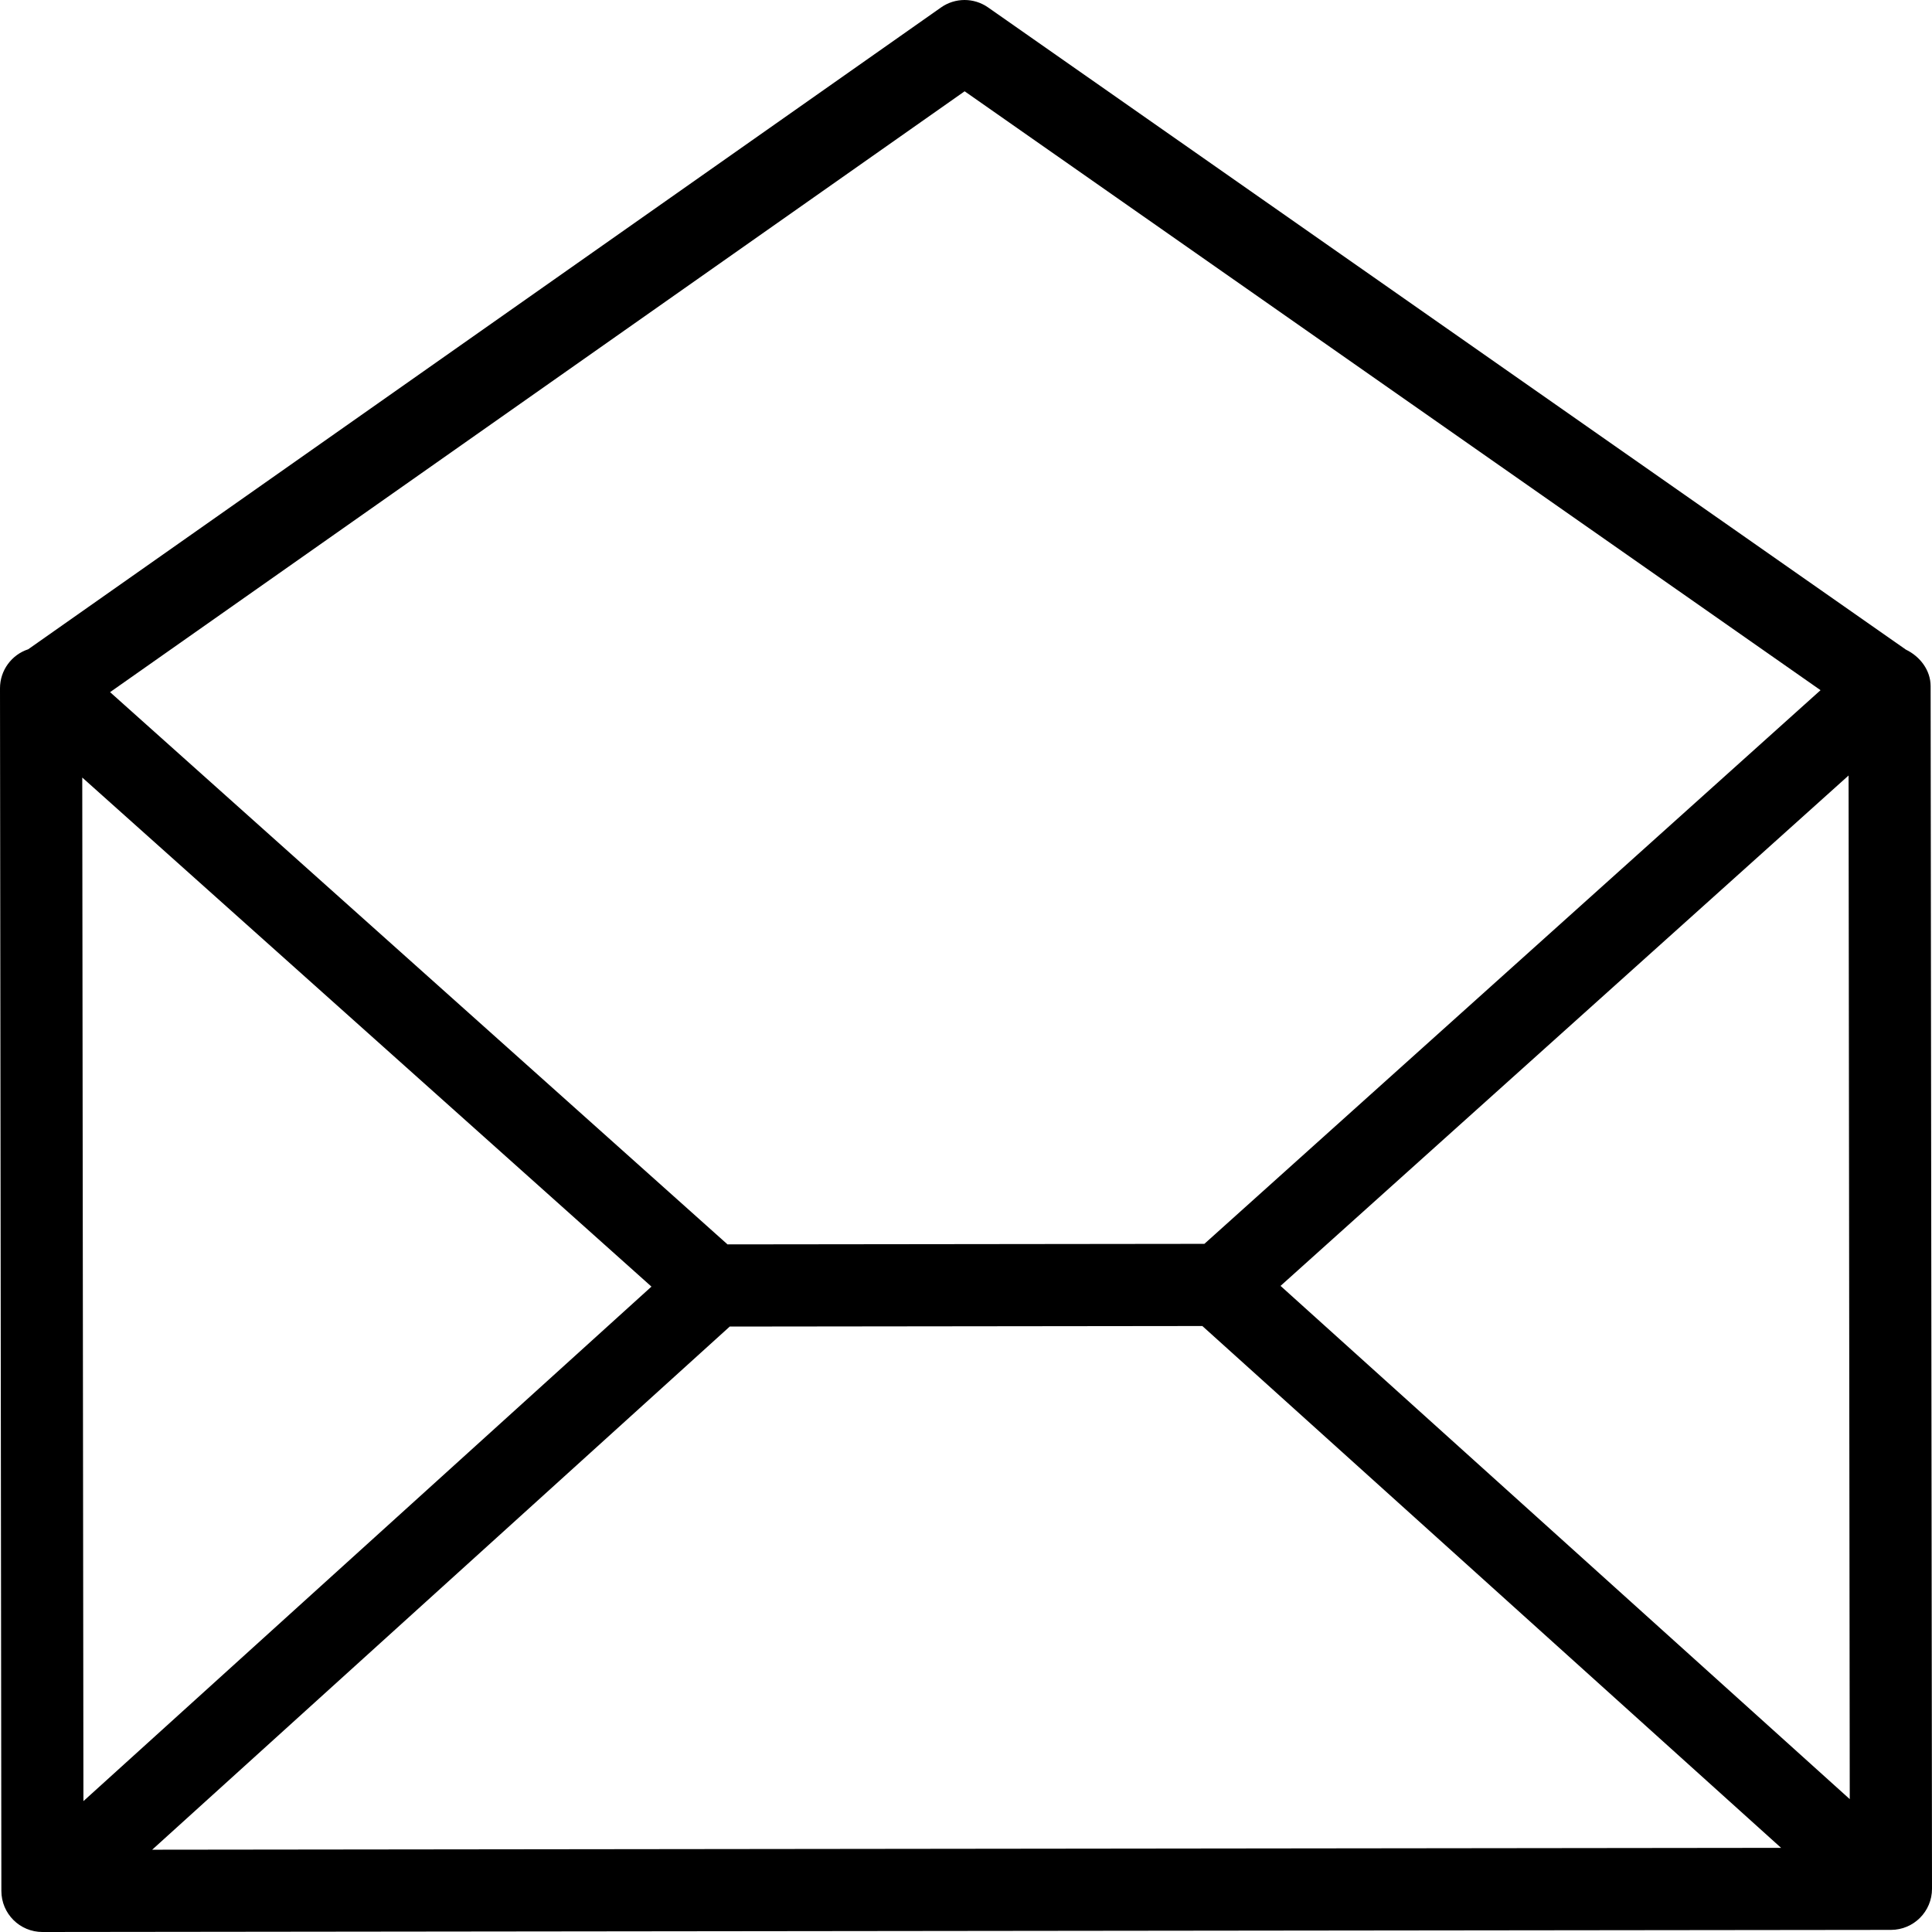
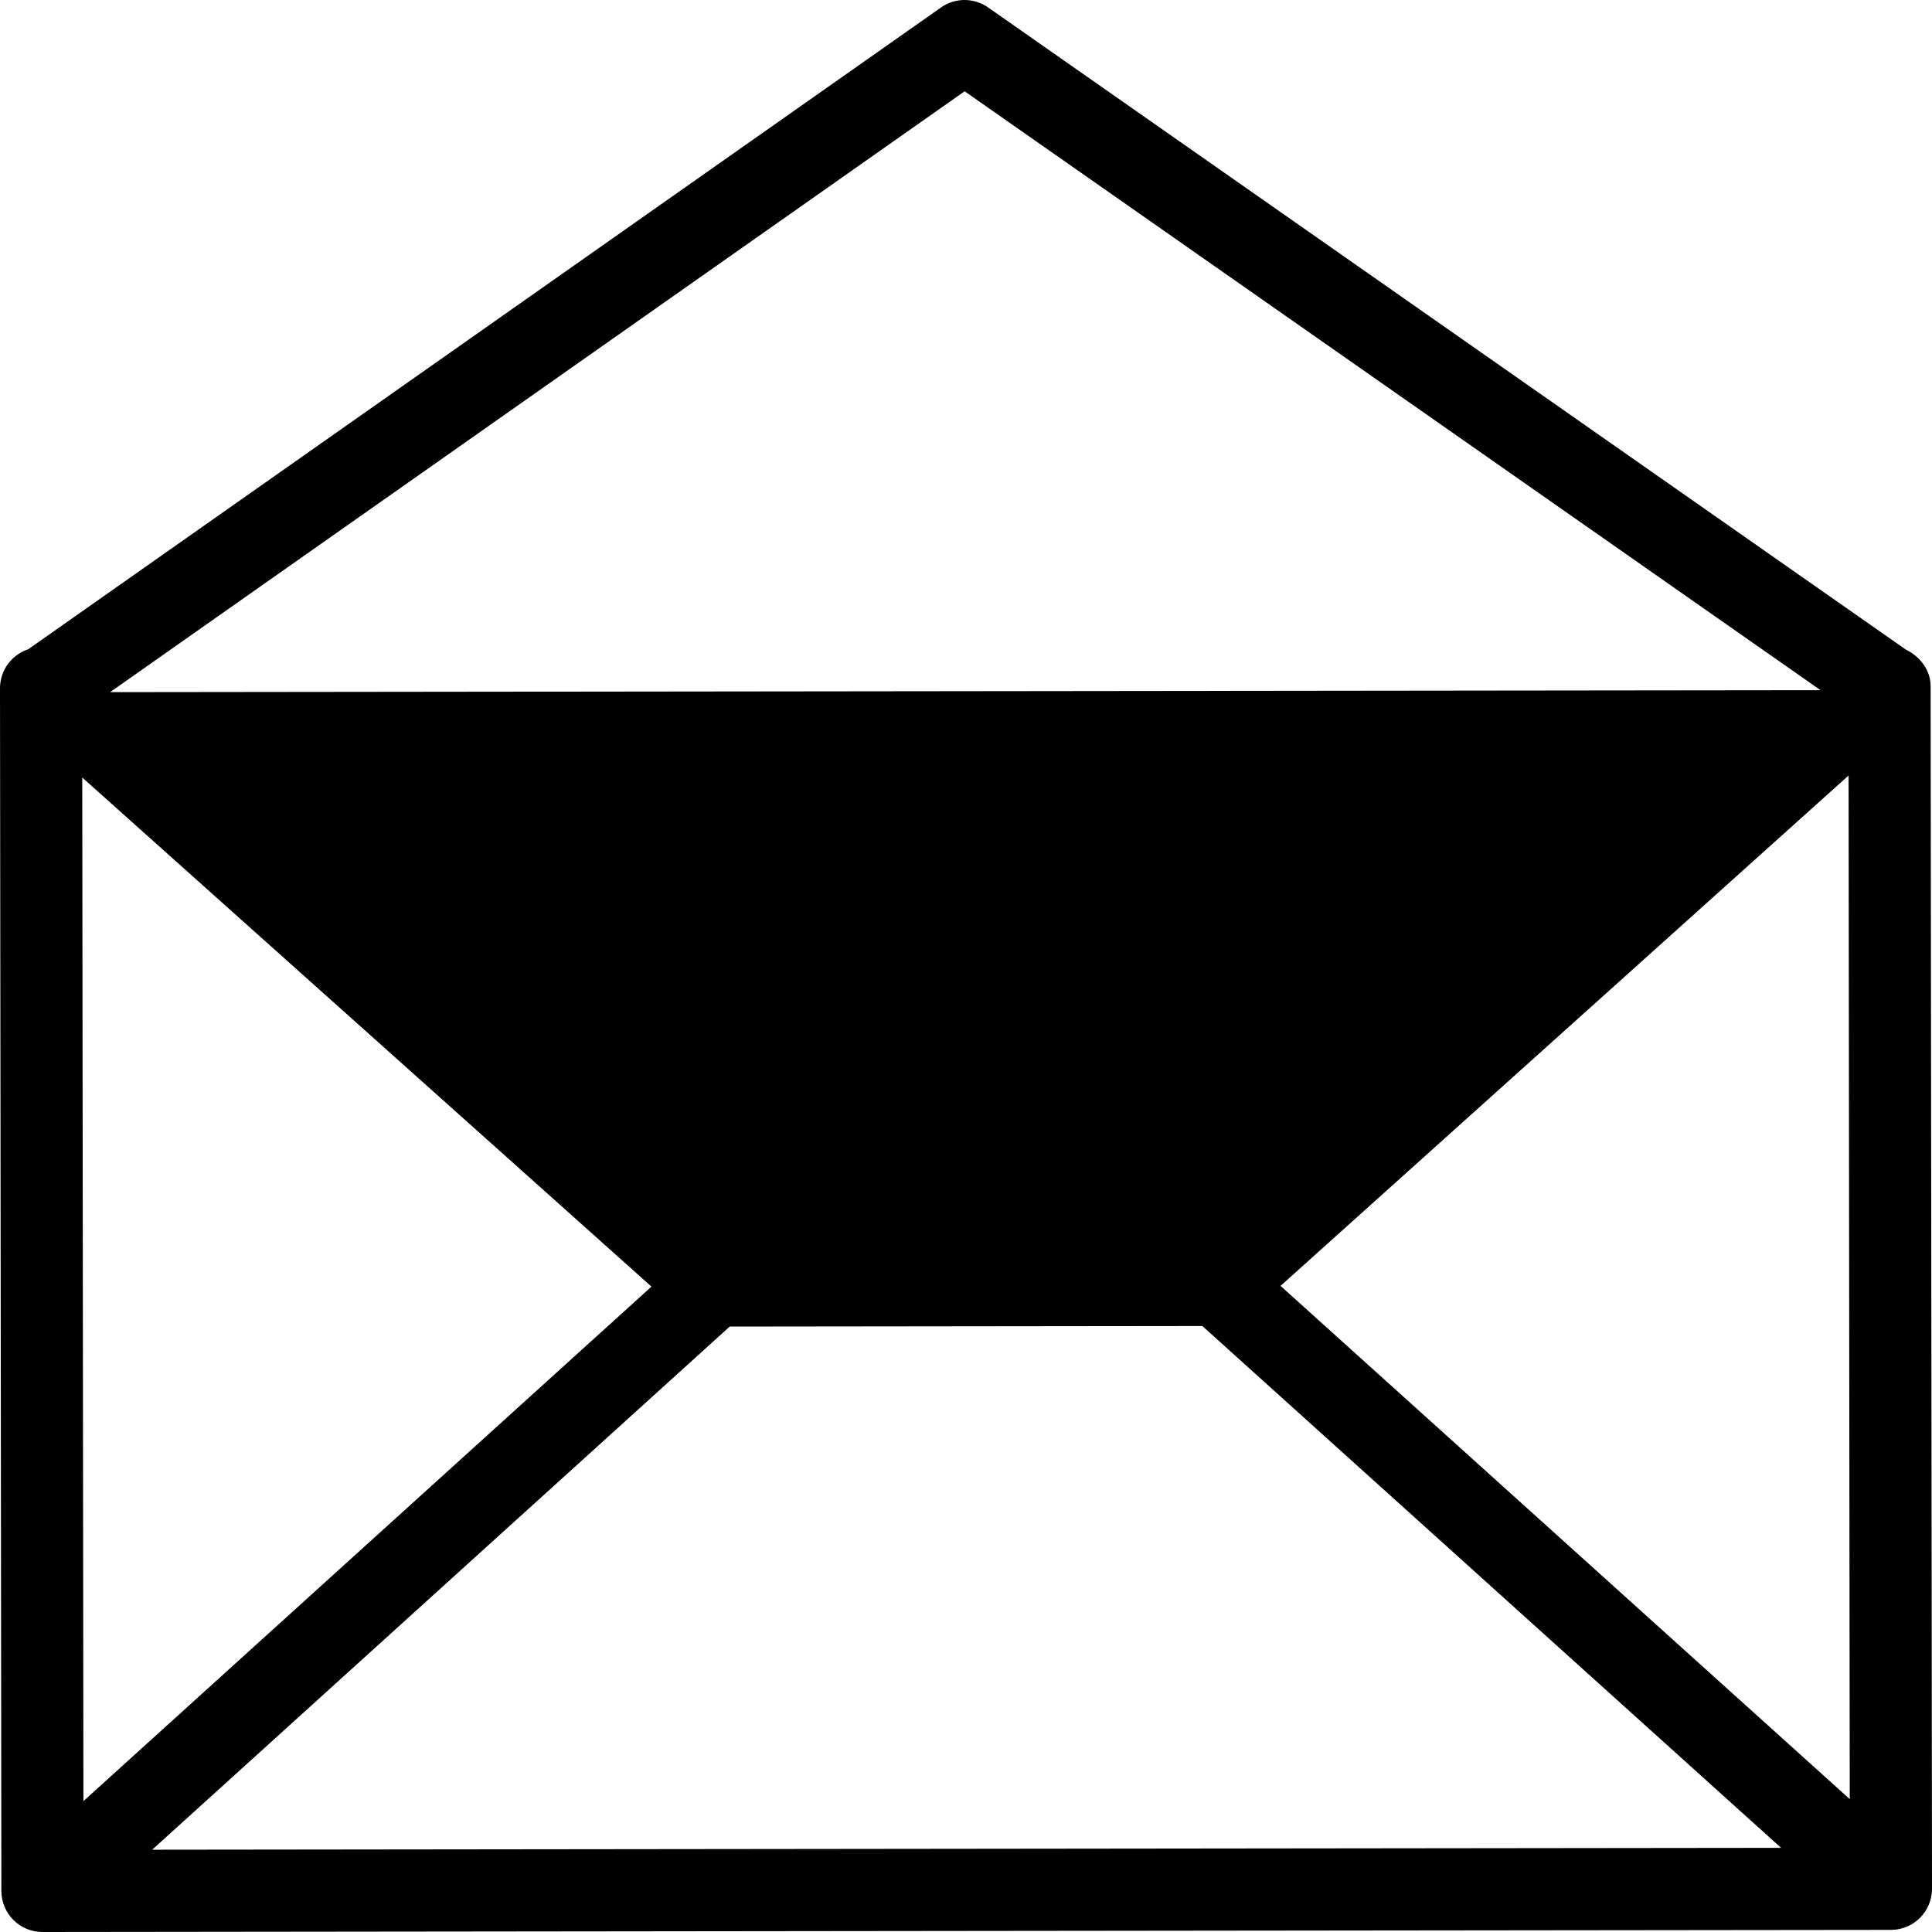
<svg xmlns="http://www.w3.org/2000/svg" version="1.1" id="Capa_1" x="0px" y="0px" viewBox="0 0 490 490" style="enable-background:new 0 0 490 490;" xml:space="preserve">
-   <path d="M489.651,174.021c-0.004-4.04-2.689-7.538-6.277-9.264L250.611,1.89c-3.594-2.519-8.376-2.524-11.964,0.014L7.151,164.672  C2.992,166.039-0.005,169.96,0,174.58l0.348,305.013c0.006,5.759,4.677,10.414,10.43,10.407l468.815-0.535  c5.754-0.007,10.413-4.671,10.406-10.432L489.651,174.021z M185.079,336.446l119.865-0.137l146.781,132.348l-209.826,0.24  l-203.302,0.232L185.079,336.446z M324.776,326.131l144.066-129.446l0.297,259.614L324.776,326.131z M244.653,23.153l217.08,151.893  L305.461,315.468l-120.948,0.138L27.918,175.544L244.653,23.153z M165.224,326.314L21.159,456.807L20.862,197.2L165.224,326.314z" />
+   <path d="M489.651,174.021c-0.004-4.04-2.689-7.538-6.277-9.264L250.611,1.89c-3.594-2.519-8.376-2.524-11.964,0.014L7.151,164.672  C2.992,166.039-0.005,169.96,0,174.58l0.348,305.013c0.006,5.759,4.677,10.414,10.43,10.407l468.815-0.535  c5.754-0.007,10.413-4.671,10.406-10.432L489.651,174.021z M185.079,336.446l119.865-0.137l146.781,132.348l-209.826,0.24  l-203.302,0.232L185.079,336.446z M324.776,326.131l144.066-129.446l0.297,259.614L324.776,326.131z M244.653,23.153l217.08,151.893  l-120.948,0.138L27.918,175.544L244.653,23.153z M165.224,326.314L21.159,456.807L20.862,197.2L165.224,326.314z" />
  <g>
</g>
  <g>
</g>
  <g>
</g>
  <g>
</g>
  <g>
</g>
  <g>
</g>
  <g>
</g>
  <g>
</g>
  <g>
</g>
  <g>
</g>
  <g>
</g>
  <g>
</g>
  <g>
</g>
  <g>
</g>
  <g>
</g>
</svg>